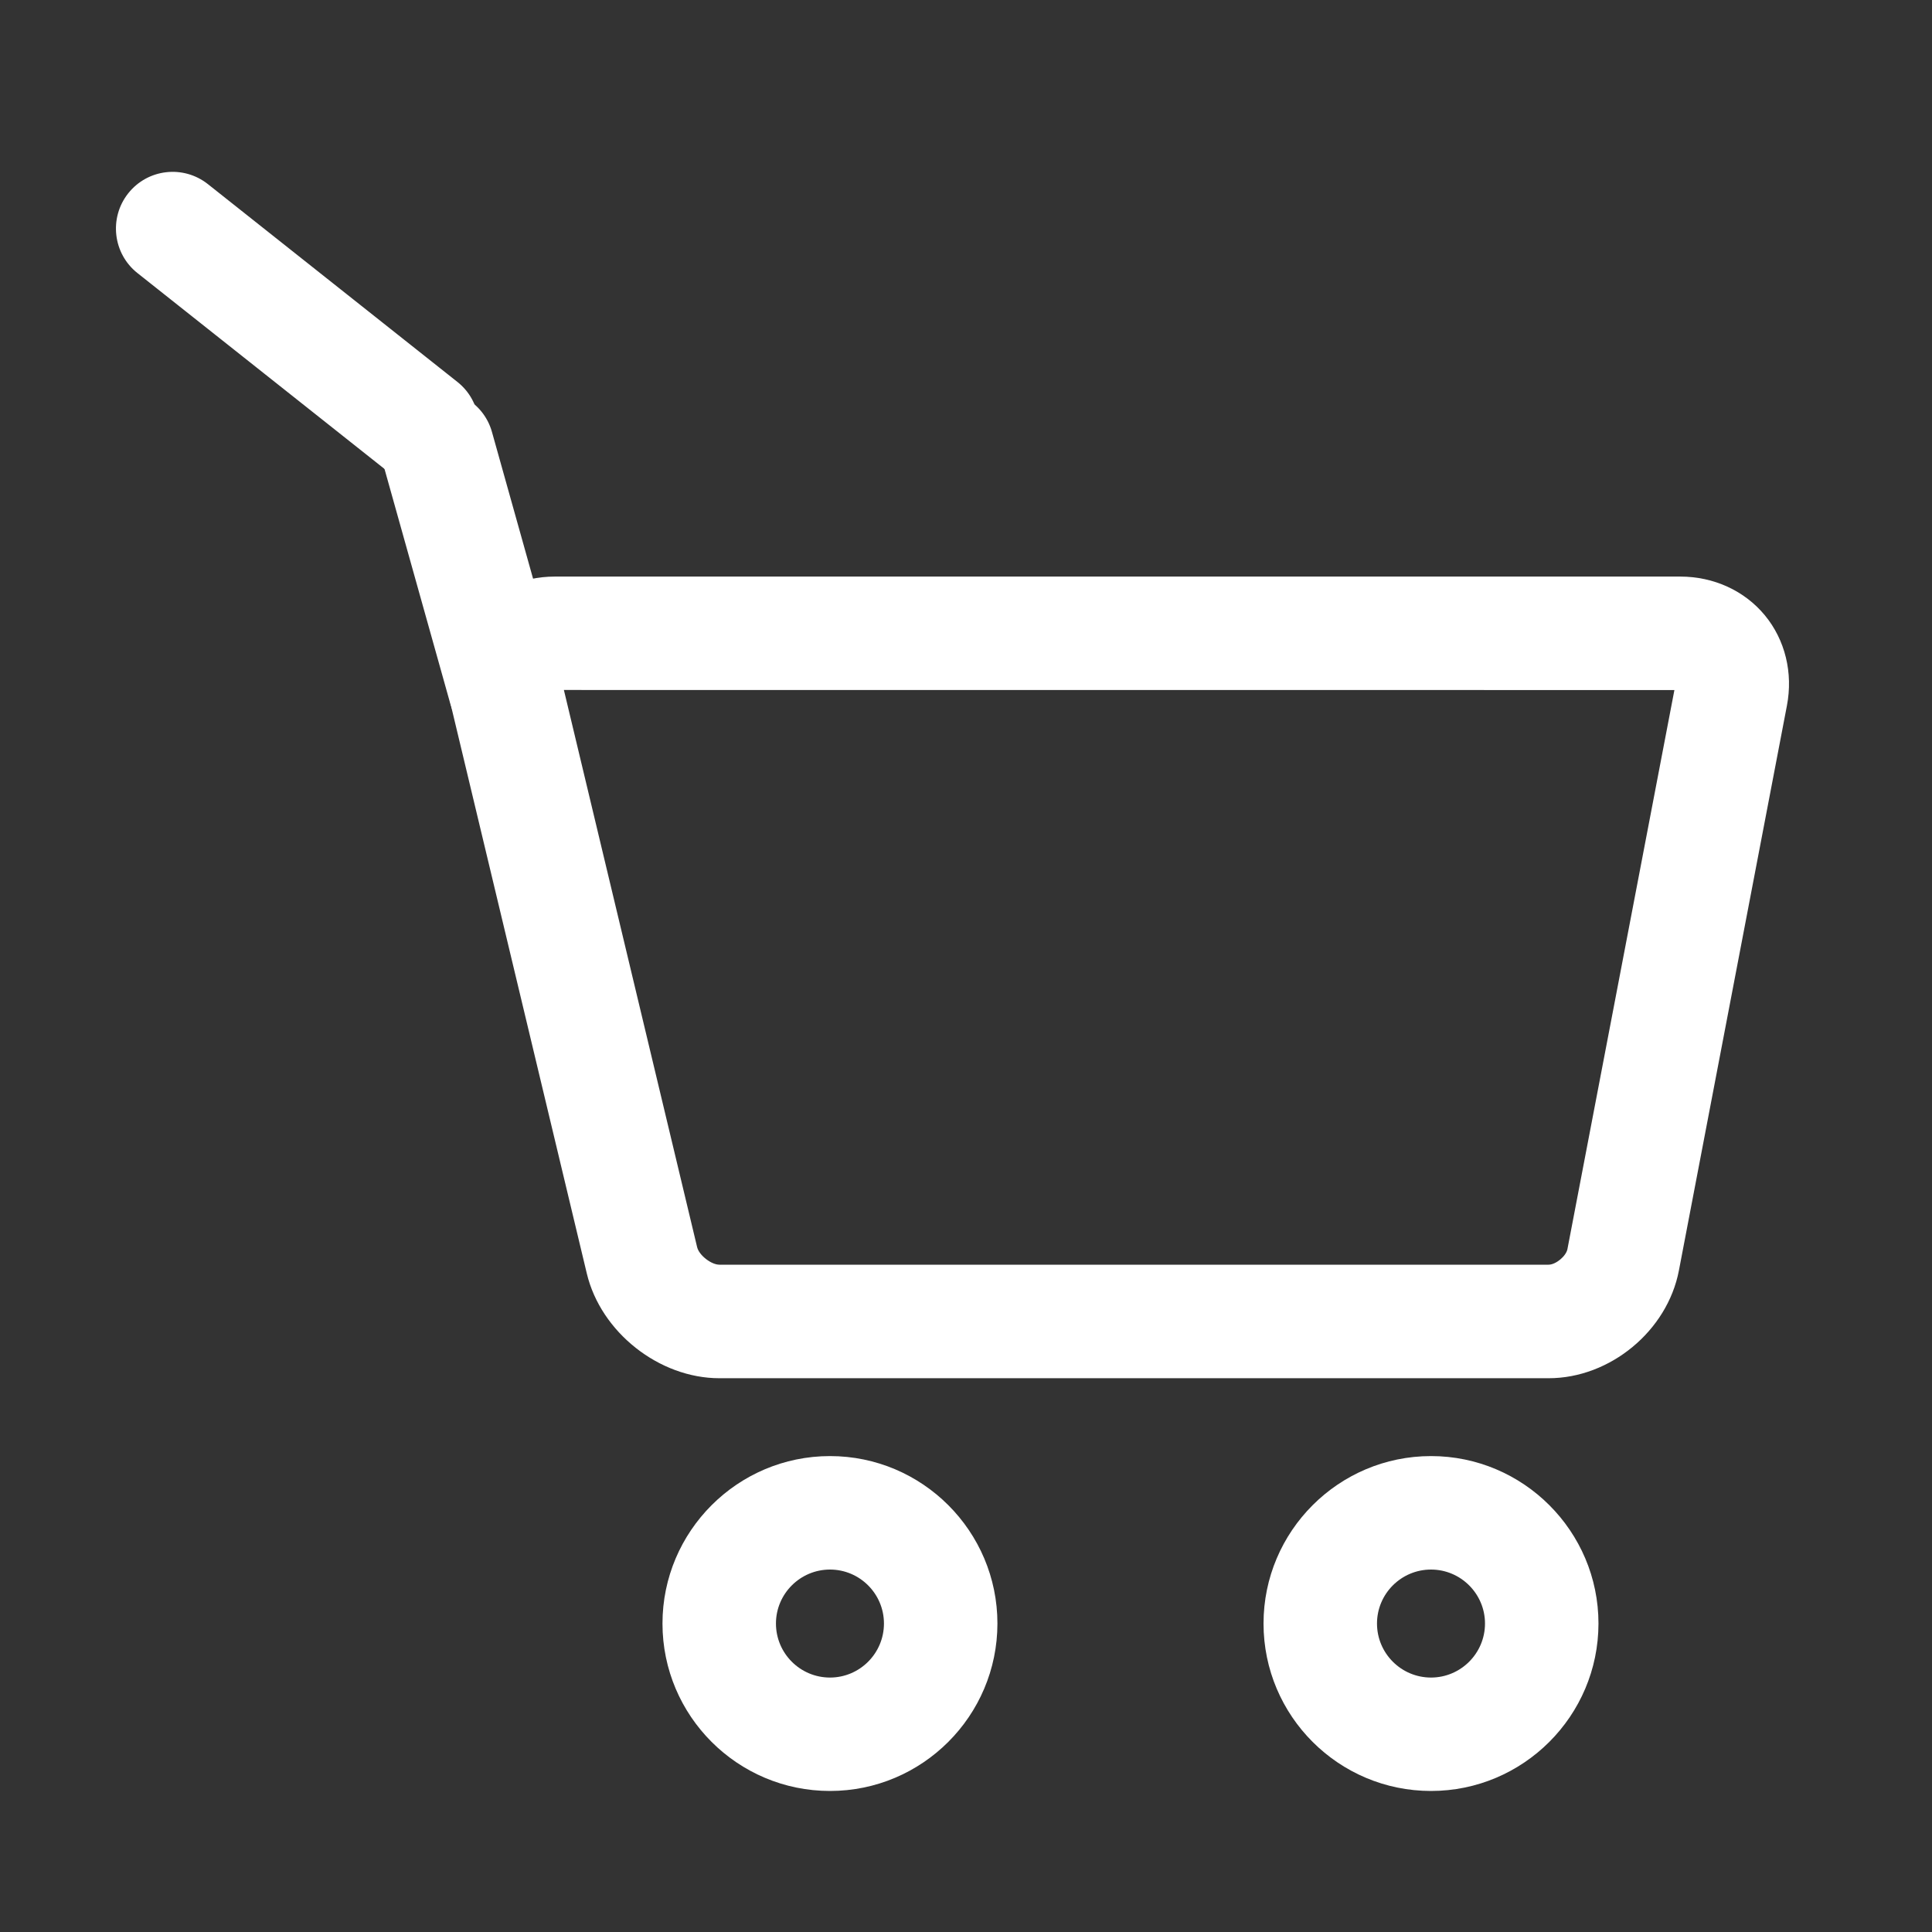
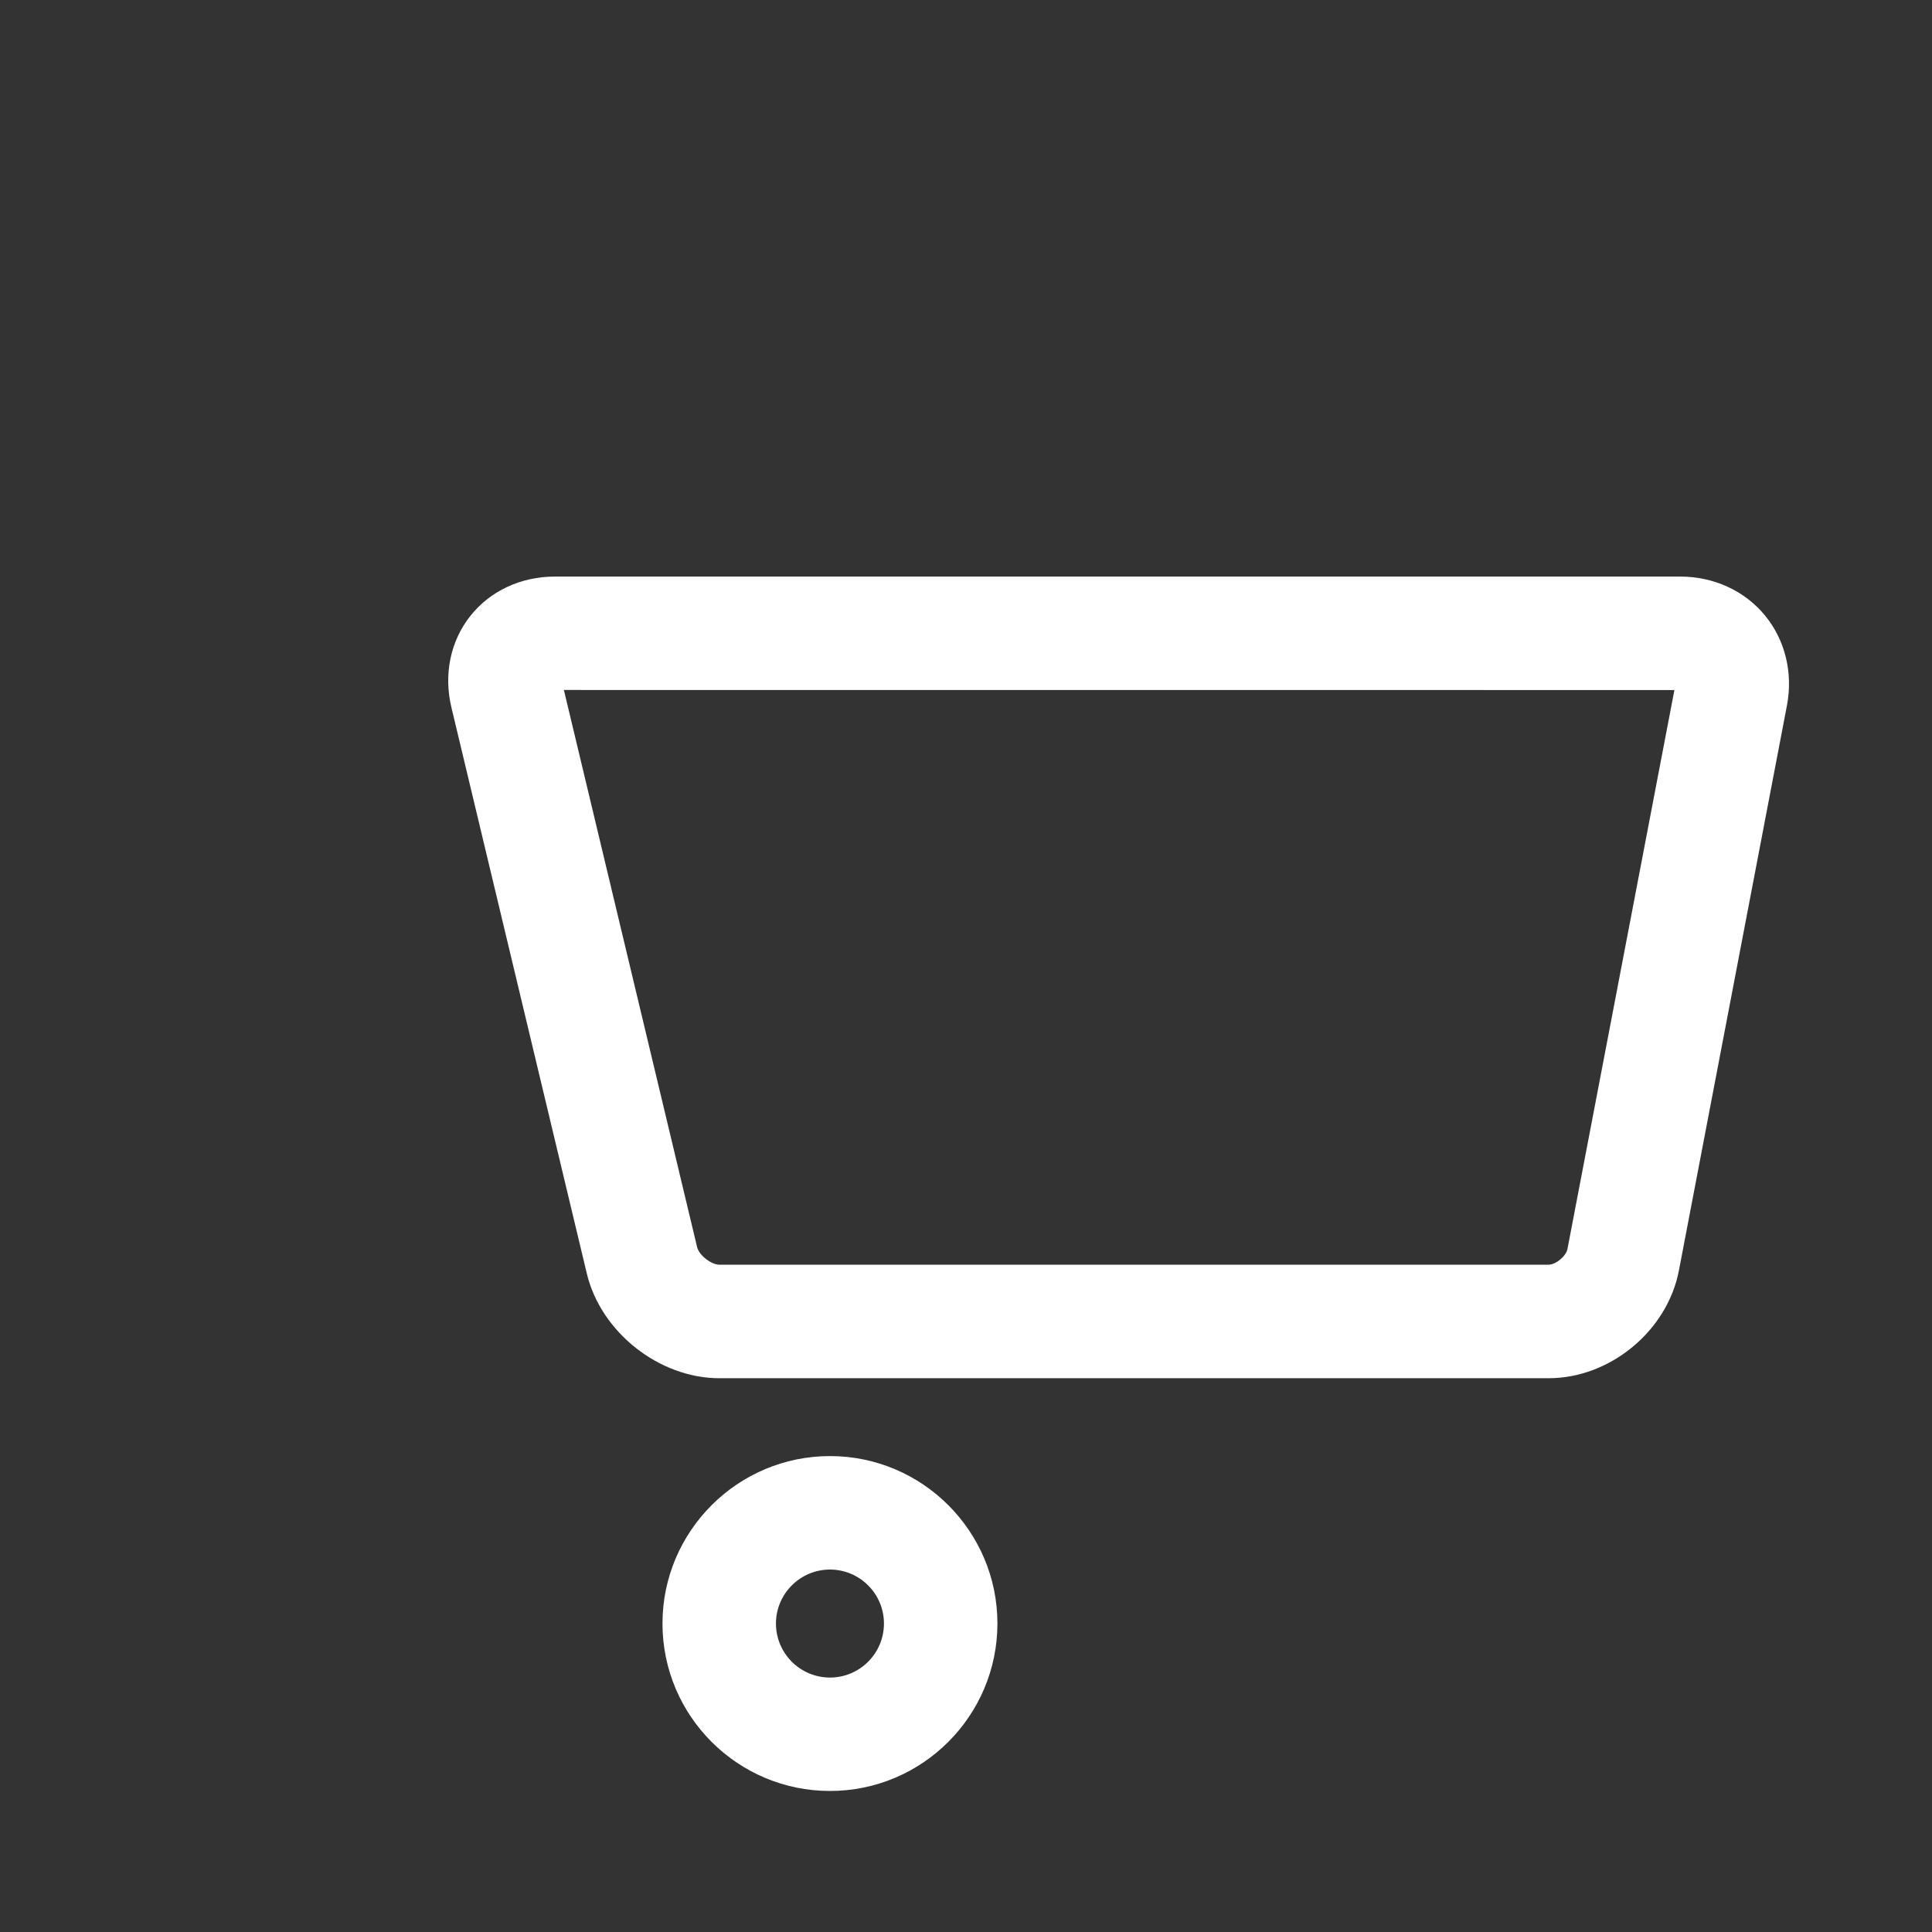
<svg xmlns="http://www.w3.org/2000/svg" version="1.1" id="Layer_1" x="0px" y="0px" width="30px" height="30px" viewBox="0 0 30 30" enable-background="new 0 0 30 30" xml:space="preserve">
  <rect x="0" y="0" width="30" height="30" fill="#333333" stroke="none" />
  <g>
    <g>
      <path fill="#FFFFFF" d="M24.047,21.401H11.171c-0.937,0-1.841-0.715-2.059-1.626L7.01,10.987c-0.123-0.513-0.017-1.03,0.292-1.421    c0.308-0.39,0.787-0.613,1.314-0.613H26.09c0.521,0,0.999,0.219,1.315,0.602c0.315,0.382,0.44,0.893,0.342,1.403l-1.677,8.77    C25.891,20.666,25.001,21.401,24.047,21.401z M8.756,10.714l2.069,8.652c0.03,0.125,0.218,0.272,0.346,0.272h12.875    c0.112,0,0.271-0.131,0.293-0.242l1.661-8.681L8.756,10.714z" />
    </g>
    <g>
      <path fill="#FFFFFF" d="M12.888,27.81c-1.434,0-2.601-1.165-2.601-2.6c0-1.433,1.167-2.6,2.601-2.6c1.434,0,2.6,1.167,2.6,2.6    C15.487,26.645,14.321,27.81,12.888,27.81z M12.888,24.372c-0.462,0-0.839,0.376-0.839,0.838c0,0.463,0.376,0.839,0.839,0.839    c0.462,0,0.838-0.376,0.838-0.839C13.726,24.748,13.35,24.372,12.888,24.372z" />
    </g>
    <g>
-       <path fill="#FFFFFF" d="M22.221,27.81c-1.435,0-2.601-1.165-2.601-2.6c0-1.433,1.166-2.6,2.601-2.6c1.433,0,2.6,1.167,2.6,2.6    C24.82,26.645,23.653,27.81,22.221,27.81z M22.221,24.372c-0.463,0-0.839,0.376-0.839,0.838c0,0.463,0.376,0.839,0.839,0.839    c0.461,0,0.838-0.376,0.838-0.839C23.059,24.748,22.682,24.372,22.221,24.372z" />
-     </g>
+       </g>
    <g>
-       <path fill="#FFFFFF" d="M7.84,11.573c-0.385,0-0.738-0.254-0.847-0.643l-1.05-3.747c-0.131-0.469,0.142-0.955,0.61-1.086    c0.468-0.131,0.955,0.142,1.086,0.61l1.05,3.747c0.131,0.469-0.142,0.955-0.61,1.086C8,11.563,7.919,11.573,7.84,11.573z" />
-     </g>
+       </g>
    <g>
-       <path fill="#FFFFFF" d="M6.556,7.502c-0.192,0-0.385-0.063-0.547-0.19L2.134,4.24C1.753,3.938,1.689,3.383,1.991,3.002    s0.855-0.445,1.237-0.143l3.875,3.072c0.381,0.302,0.445,0.856,0.144,1.237C7.073,7.388,6.815,7.502,6.556,7.502z" />
-     </g>
+       </g>
  </g>
</svg>